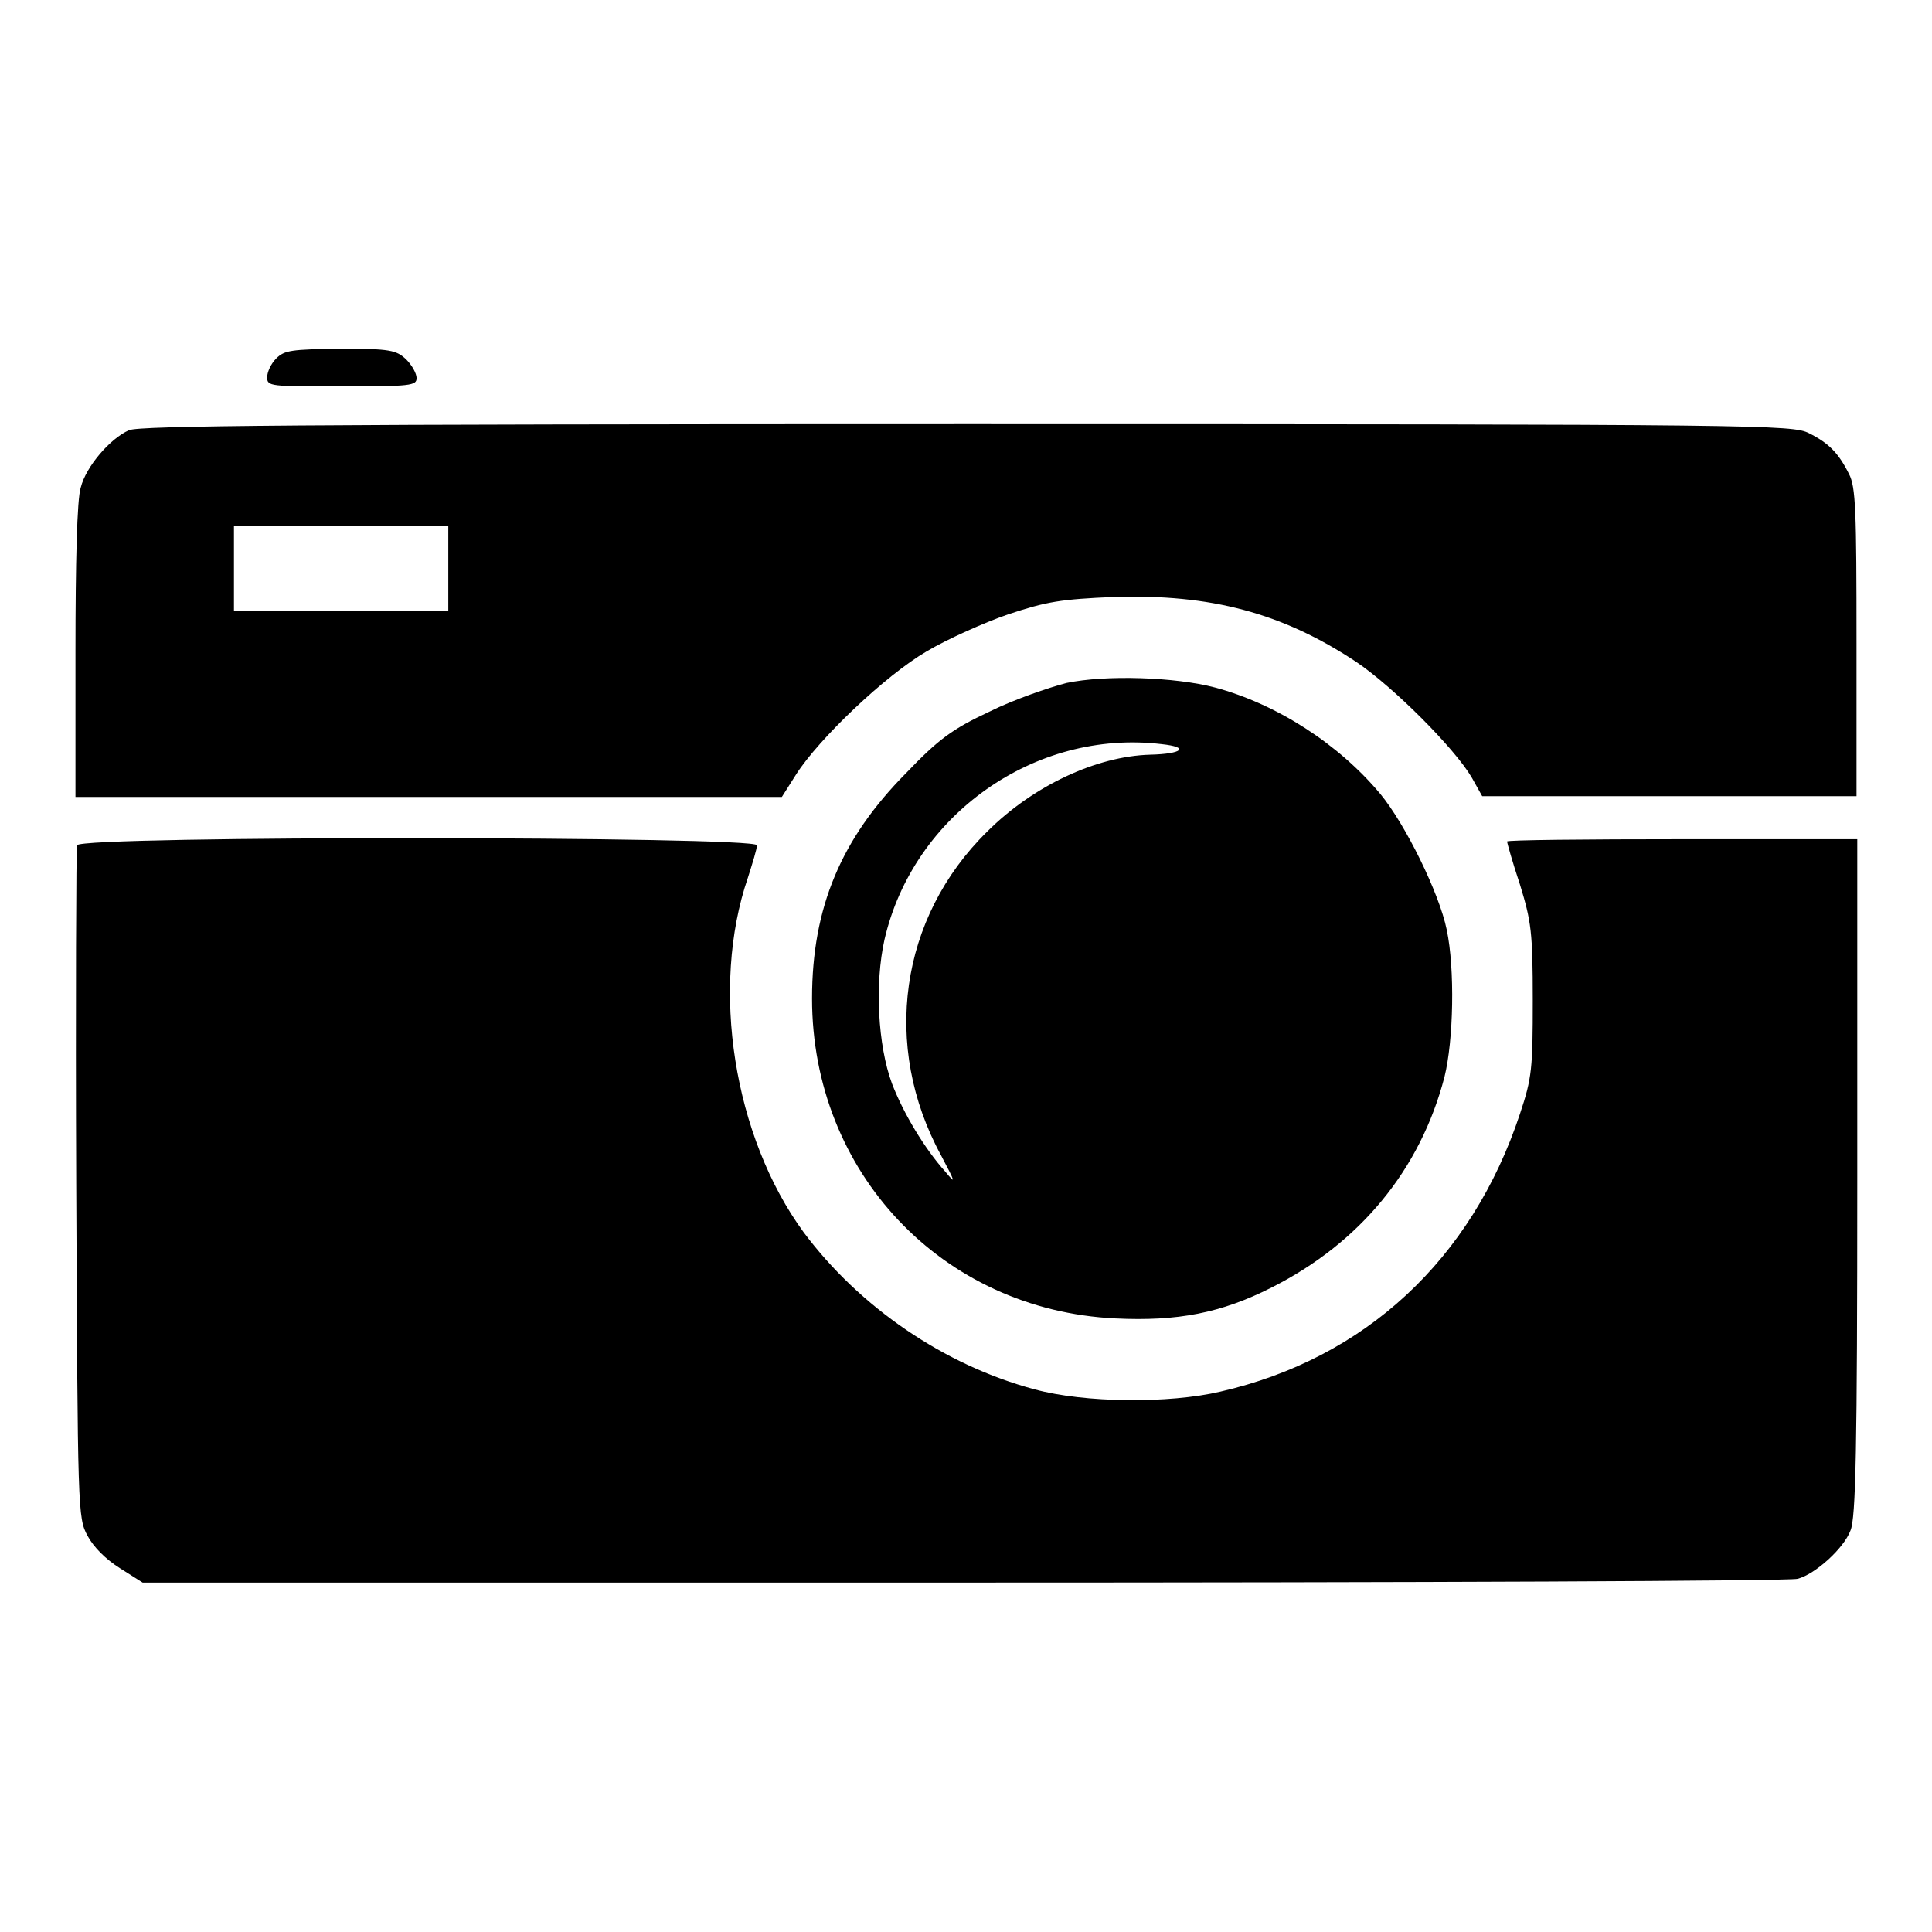
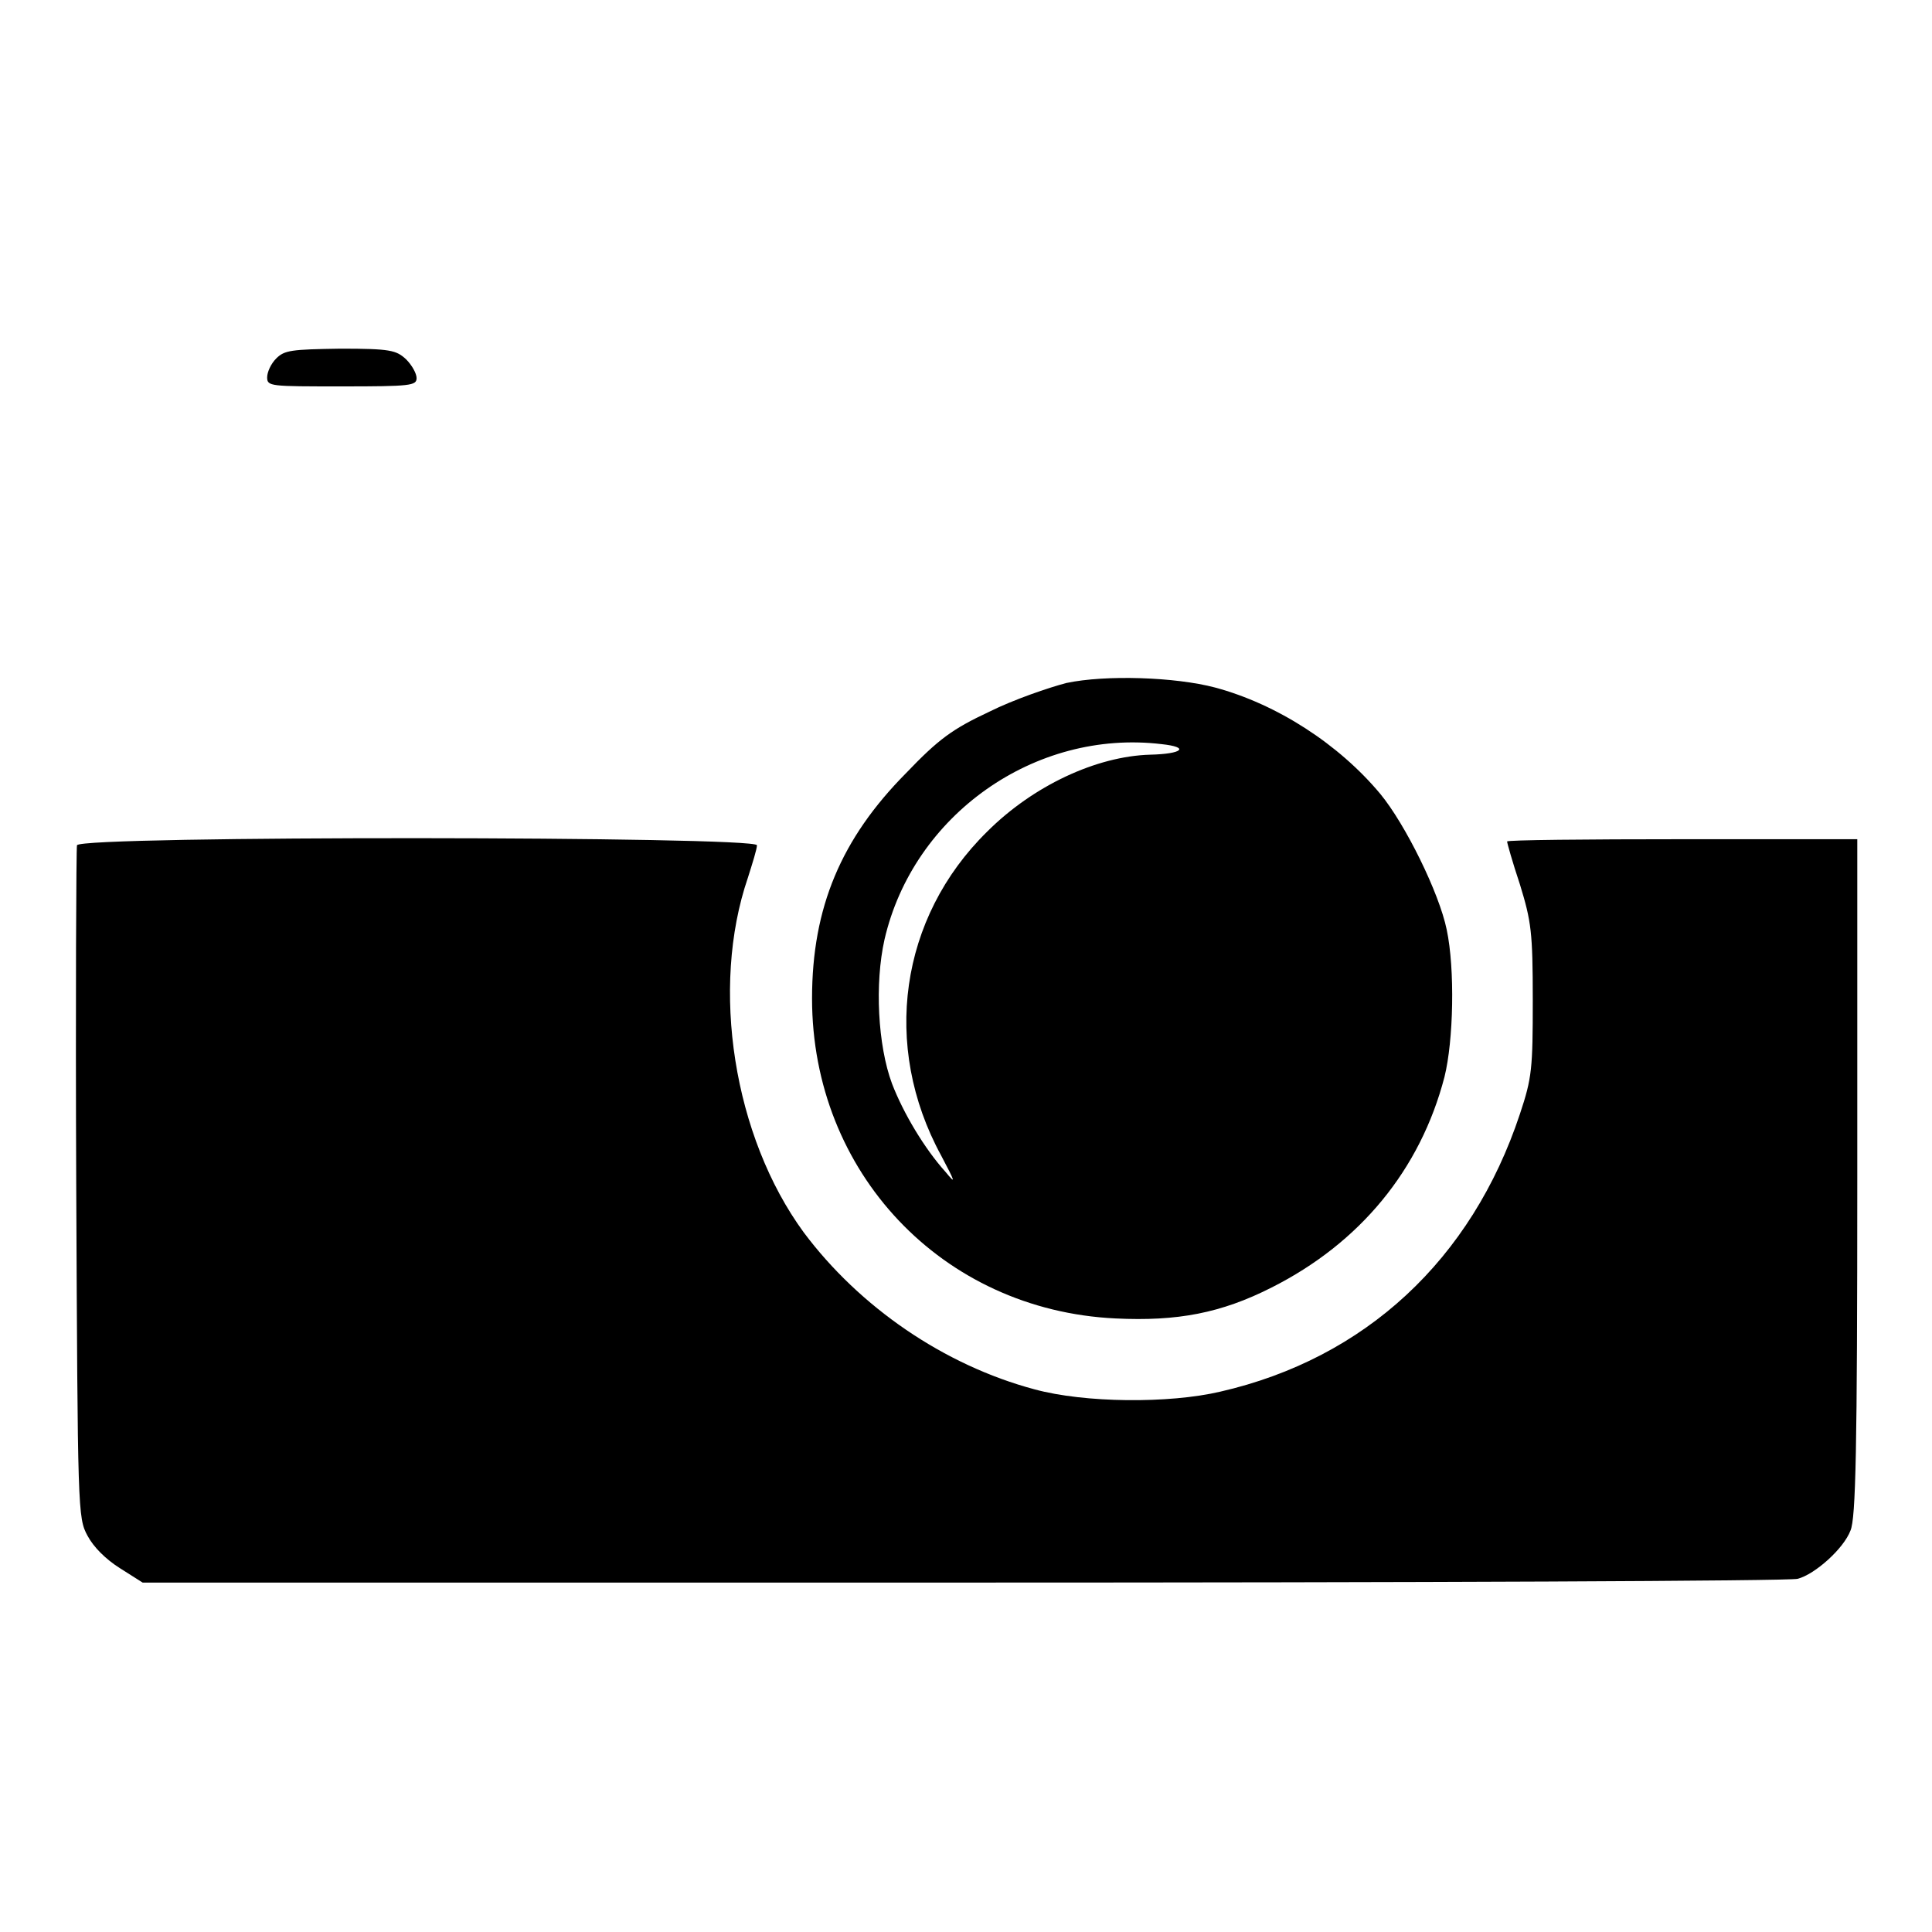
<svg xmlns="http://www.w3.org/2000/svg" version="1.1" x="0px" y="0px" viewBox="0 0 256 256" enable-background="new 0 0 256 256" xml:space="preserve">
  <g>
    <g>
      <g>
-         <path fill="#000000" d="M36.6,47.5c-0.7,0.7-1.2,1.8-1.2,2.5c0,1.2,0.4,1.2,9.9,1.2c9.1,0,9.9-0.1,9.9-1.1c0-0.6-0.6-1.7-1.4-2.5c-1.3-1.2-2.1-1.4-8.7-1.4C38.6,46.3,37.7,46.4,36.6,47.5z" />
-         <path fill="#000000" d="M17.1,57c-2.5,1.1-5.7,4.8-6.4,7.6C10.2,66.1,10,74.7,10,86.3v19.3h46.8h46.8l1.9-3c3-4.7,11.8-13.1,17.3-16.3c2.7-1.6,7.6-3.8,10.8-4.9c5.1-1.7,7-2,14-2.3c12.8-0.4,22.3,2.1,32.1,8.6c4.9,3.3,13,11.4,15.3,15.3l1.4,2.5h24.9H246V85.2c0-17.6-0.1-20.7-1-22.4c-1.4-2.8-2.7-4.1-5.3-5.4c-2.2-1.1-5.6-1.2-111.5-1.2C39.3,56.2,18.6,56.4,17.1,57z M59.4,75.3v5.6H45.2H31v-5.6v-5.6h14.2h14.2V75.3z" />
+         <path fill="#000000" d="M36.6,47.5c-0.7,0.7-1.2,1.8-1.2,2.5c0,1.2,0.4,1.2,9.9,1.2c9.1,0,9.9-0.1,9.9-1.1c0-0.6-0.6-1.7-1.4-2.5c-1.3-1.2-2.1-1.4-8.7-1.4C38.6,46.3,37.7,46.4,36.6,47.5" />
        <path fill="#000000" d="M141.3,90.5c-2.3,0.6-7,2.2-10.2,3.8c-4.9,2.3-6.7,3.6-11.1,8.2c-8.5,8.6-12.4,17.7-12.4,29.8c0,23,17.2,41.3,40.2,42.4c8.2,0.4,14-0.7,20.7-4.1c11.7-5.9,19.7-15.6,22.9-27.9c1.2-4.8,1.4-14.3,0.3-19.5c-1-4.9-5.5-14-8.8-18c-5.5-6.6-13.7-11.9-21.9-14.1C155.7,89.7,146.5,89.4,141.3,90.5z M153.9,98.6c3.8,0.4,2.8,1.3-1.5,1.4c-7.1,0.2-15.5,4.1-21.6,10.2c-11.6,11.4-14,28.4-6.1,42.9c1.9,3.6,2,3.9,0.6,2.2c-2.8-3.1-5.6-7.8-7.1-11.7c-1.9-5.1-2.3-13.3-1-19.1C121,108,137.1,96.6,153.9,98.6z" />
        <path fill="#000000" d="M10.2,112c-0.1,0.4-0.2,20.6-0.1,44.9c0.2,43.4,0.2,44.2,1.5,46.6c0.8,1.5,2.4,3.1,4.3,4.3l3,1.9h108.8c59.9,0,109.5-0.2,110.5-0.5c2.3-0.6,6.1-4,7-6.4c0.7-1.6,0.9-10.6,0.9-46.8v-44.8h-23.2c-12.7,0-23.2,0.1-23.2,0.3s0.7,2.7,1.7,5.7c1.5,4.9,1.7,6.3,1.7,15.3c0,9.1-0.1,10.3-1.7,15.1c-6.4,19.3-20.5,32.4-39.7,36.8c-6.8,1.6-18,1.5-24.6-0.3c-12-3.2-23.2-10.9-30.6-20.8c-9.3-12.7-12.4-32.4-7.4-47c0.6-1.9,1.2-3.8,1.2-4.3C100.2,110.8,10.7,110.7,10.2,112z" />
      </g>
    </g>
  </g>
</svg>